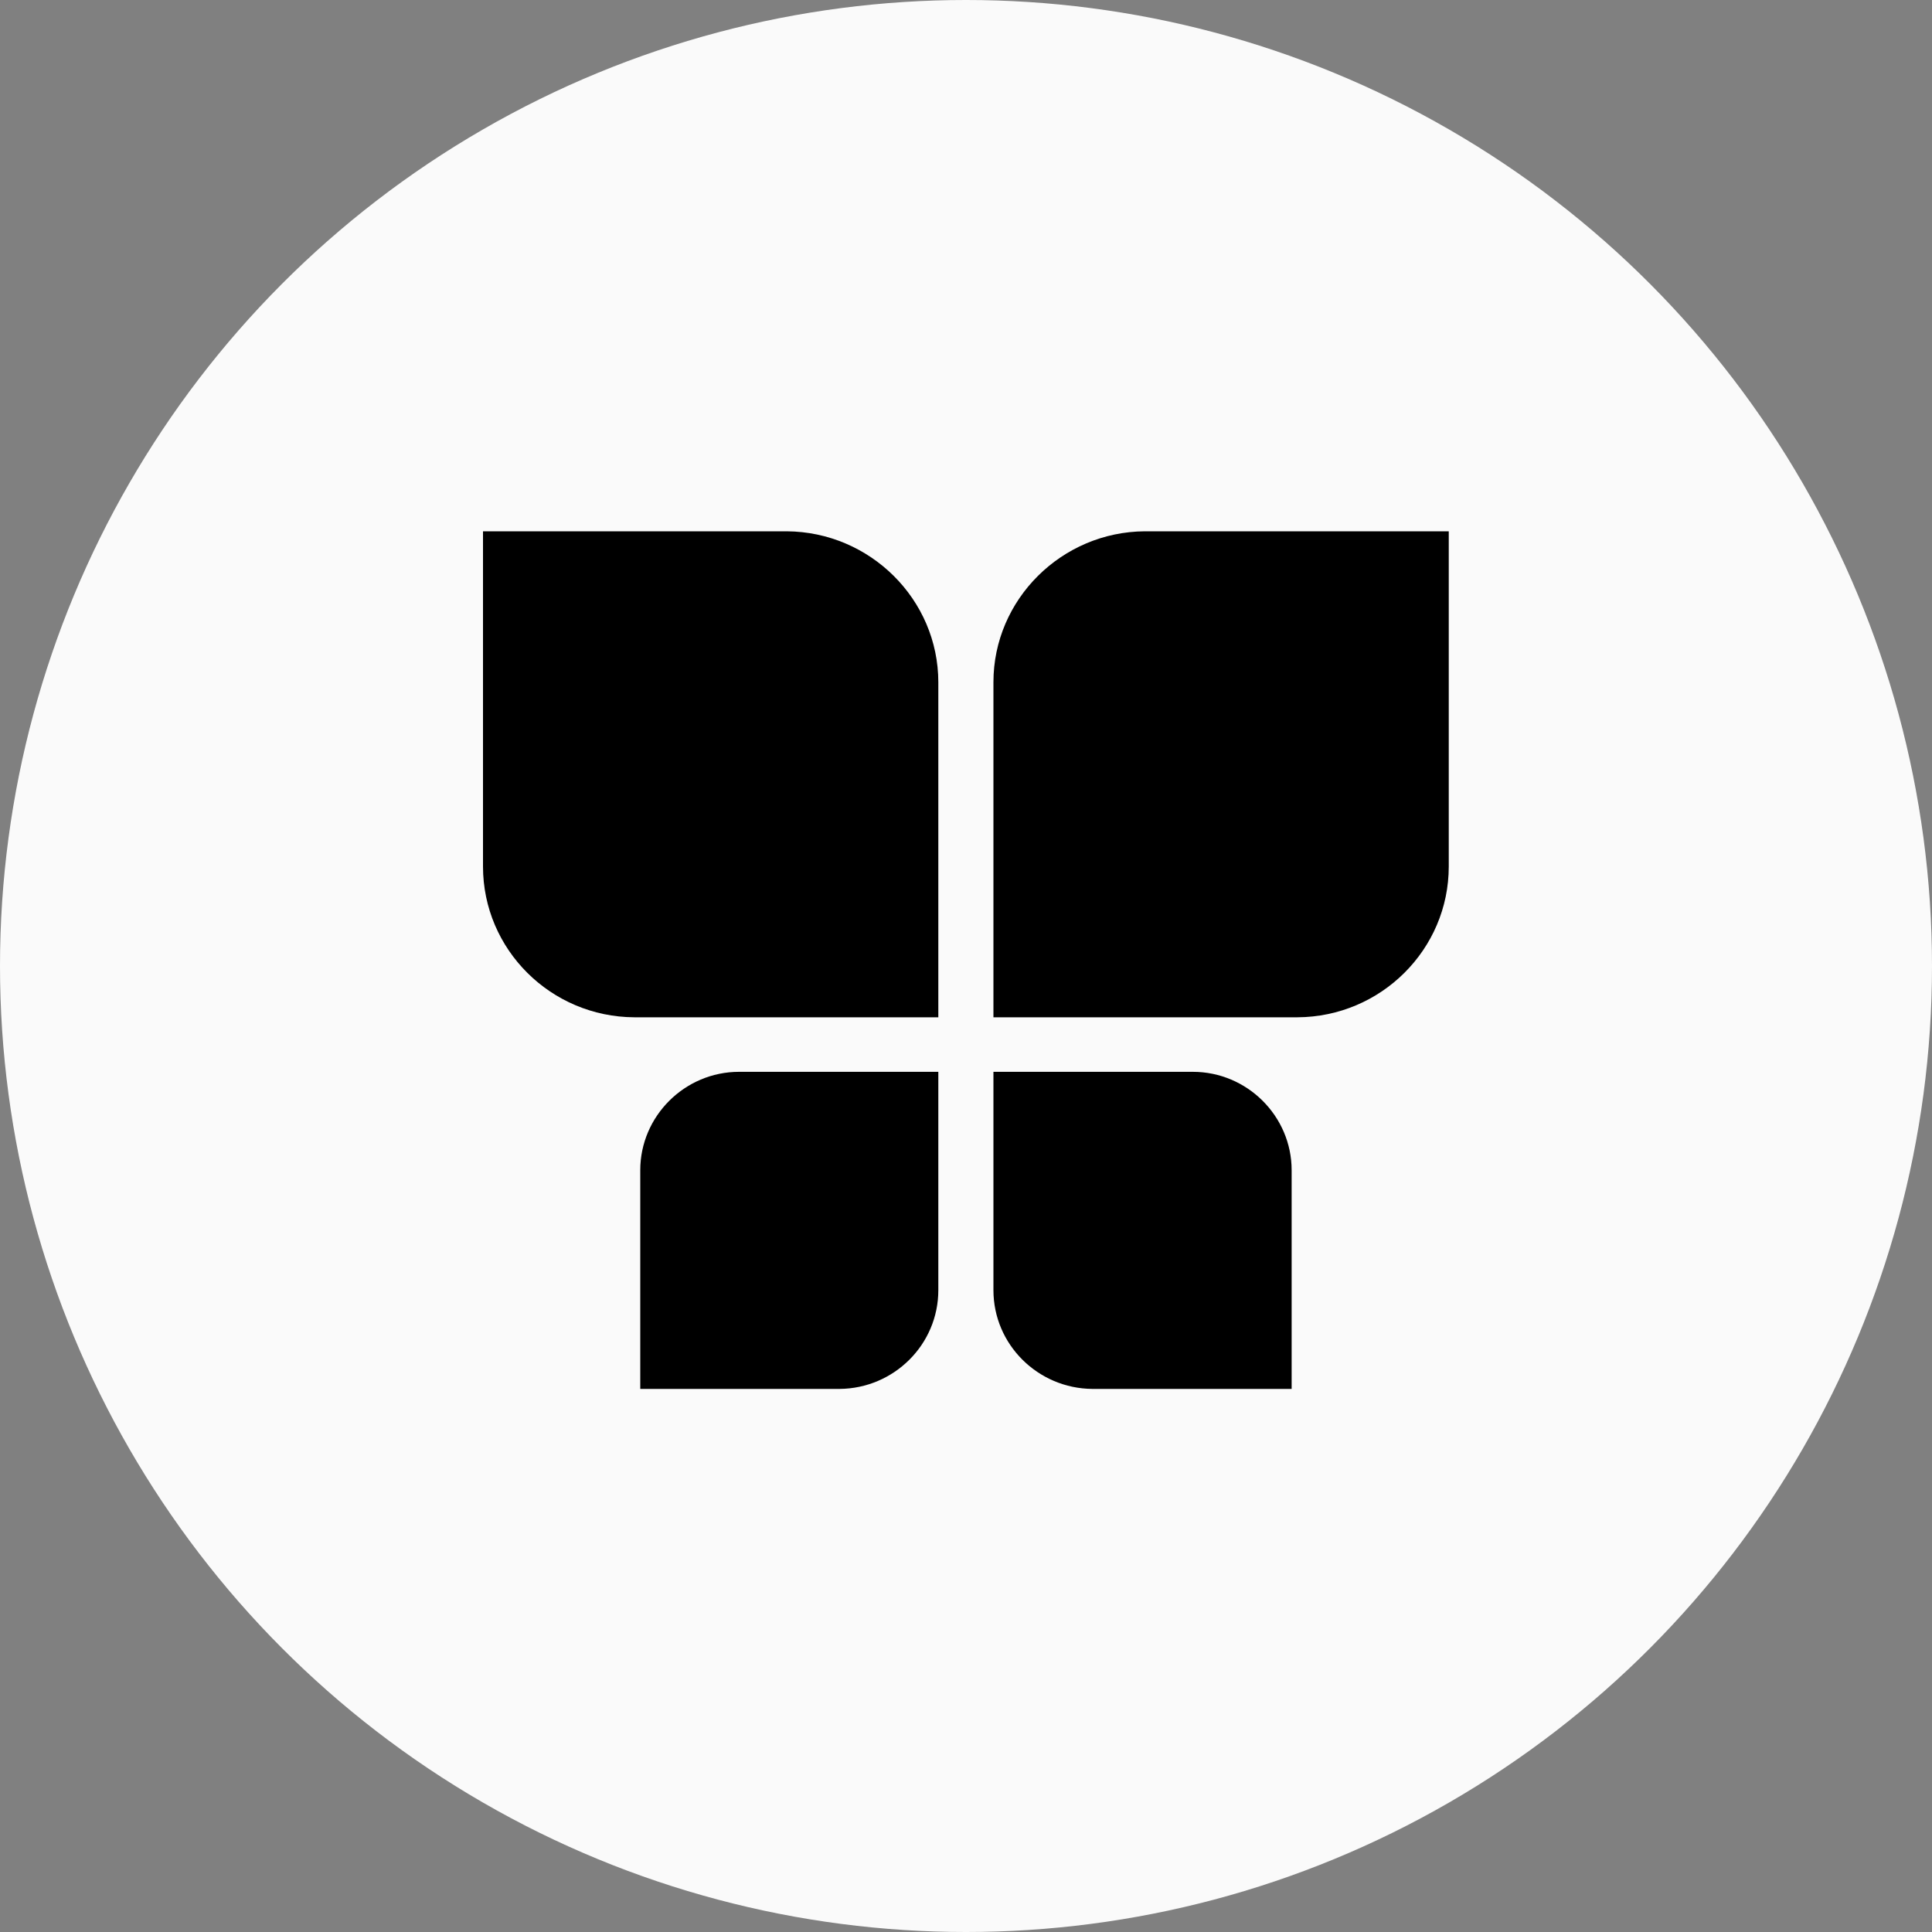
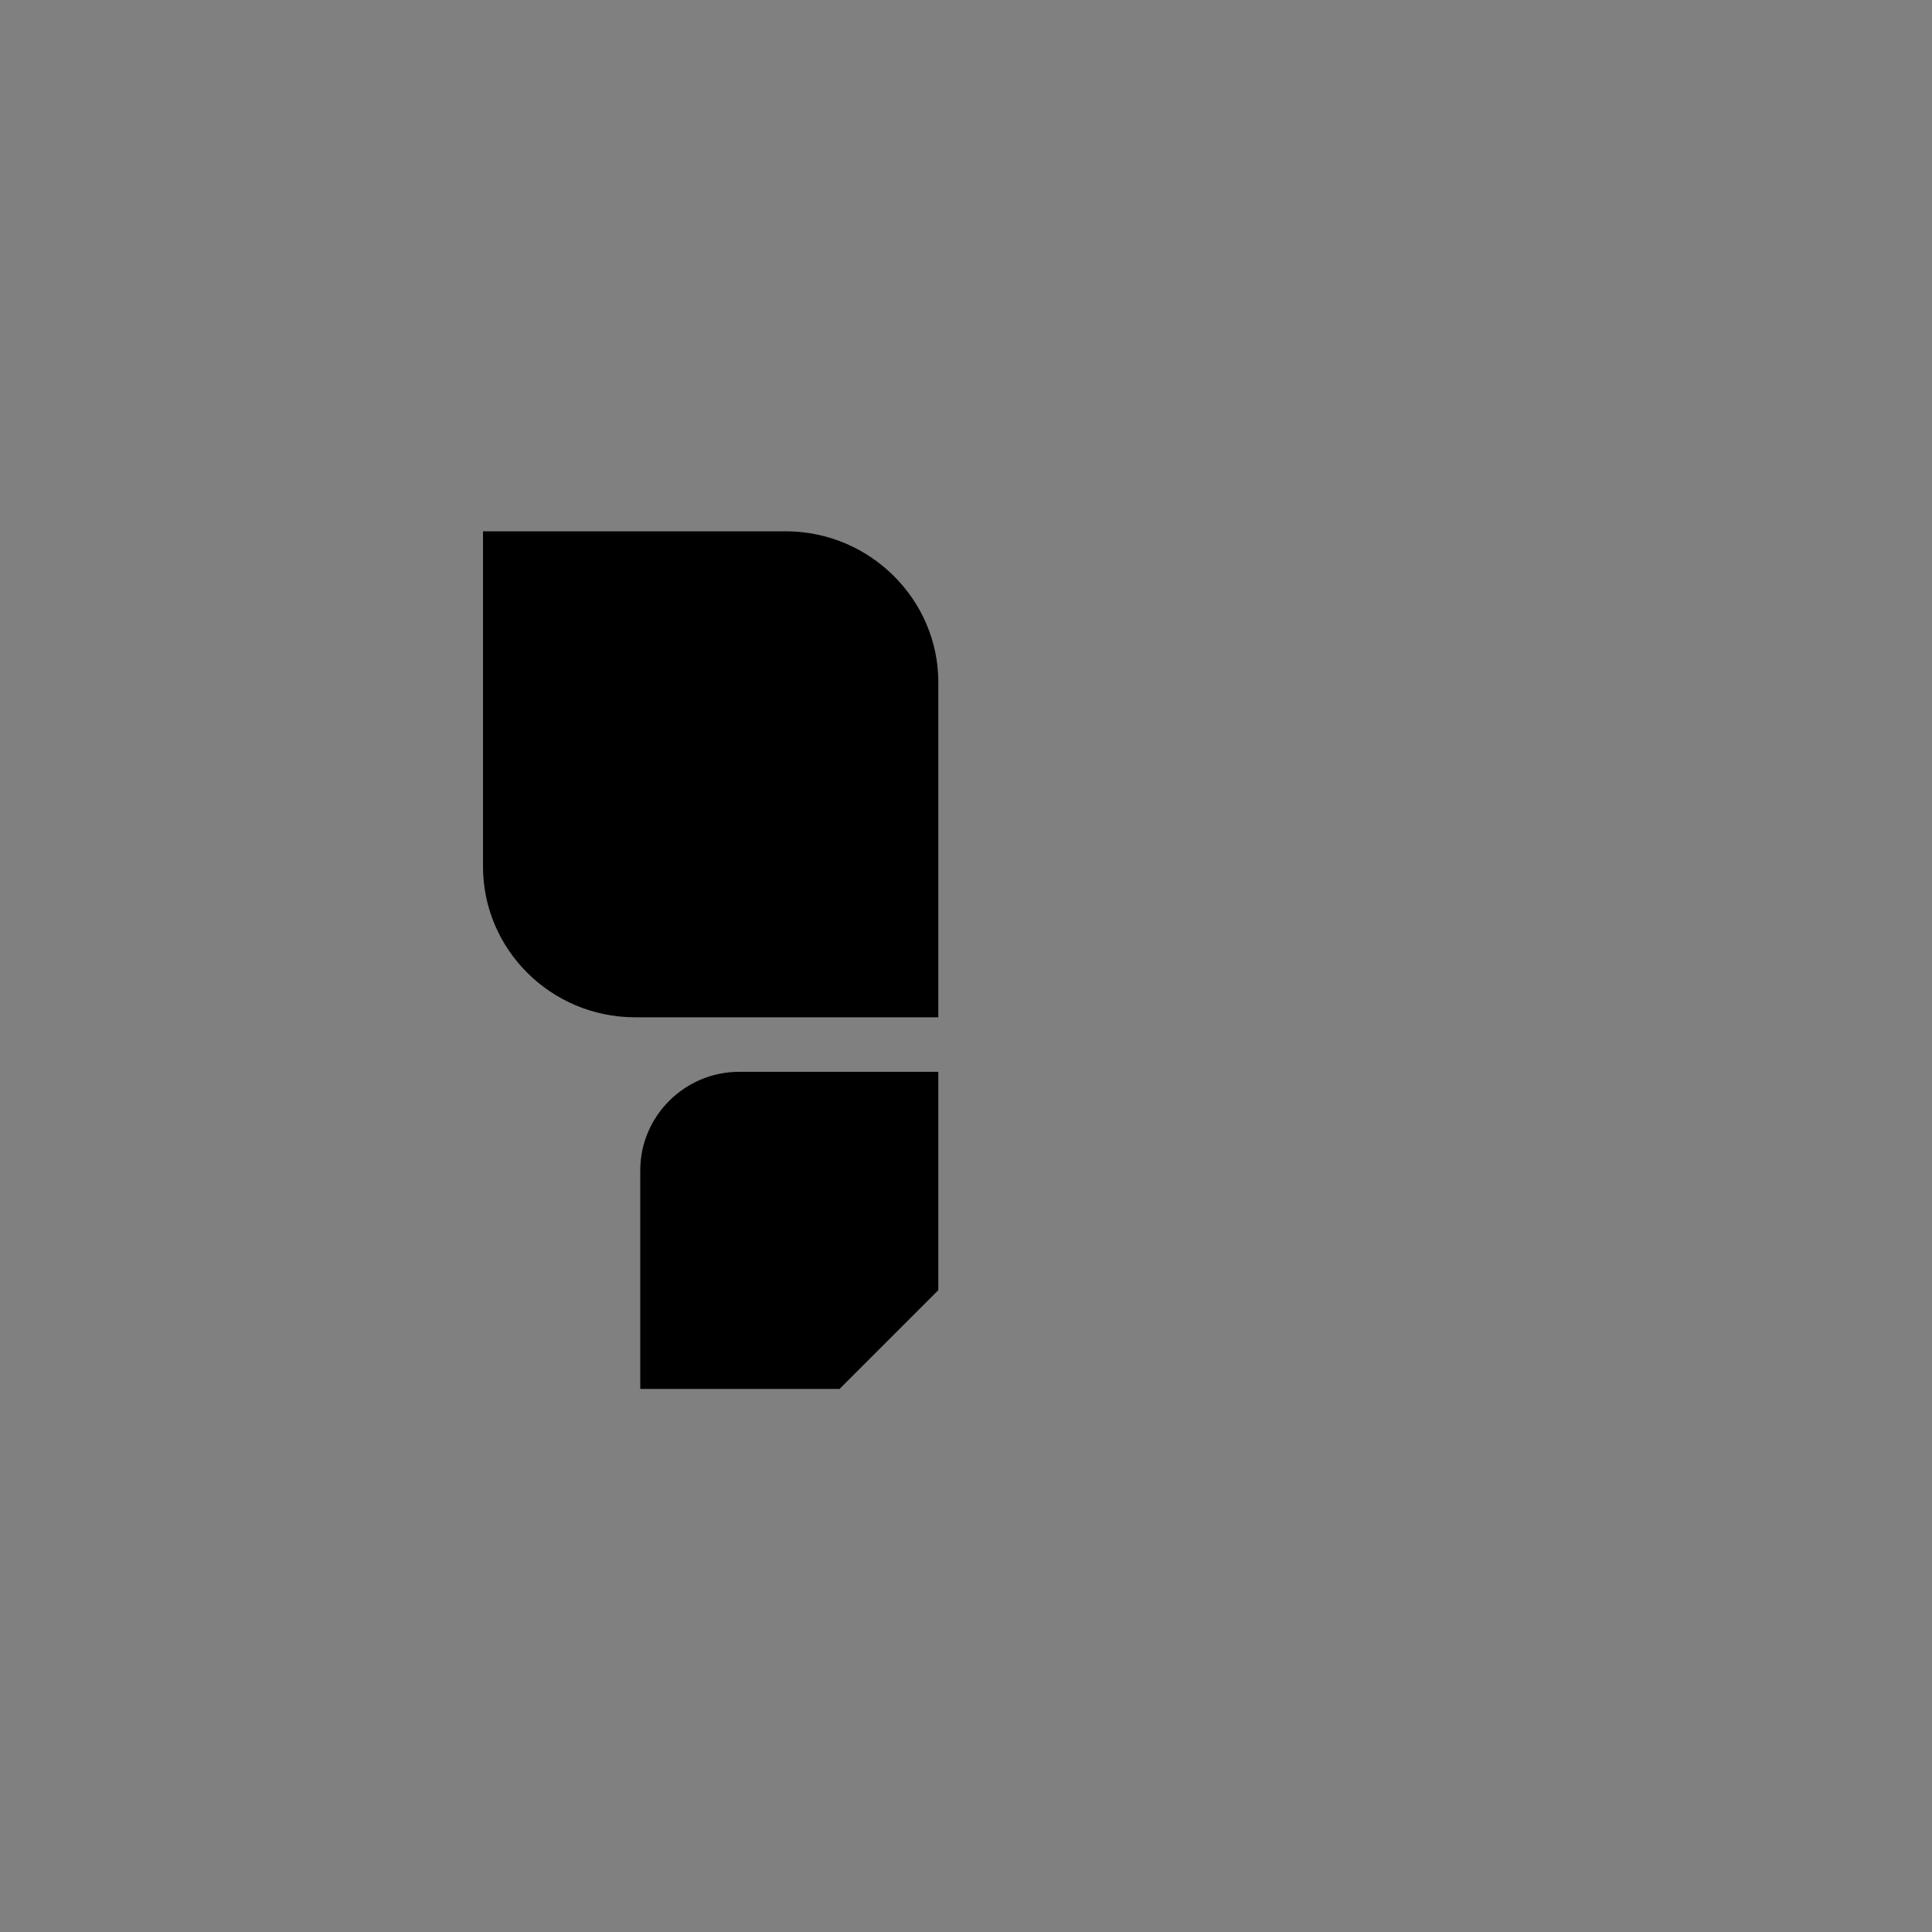
<svg xmlns="http://www.w3.org/2000/svg" width="40" height="40" viewBox="0 0 40 40" fill="none">
  <rect x="0" y="0" width="40" height="40" fill="#808080" stroke="none" />
-   <circle cx="20" cy="20" r="20" fill="#FAFAFA" />
  <g clip-path="url(#clip0_3274_12406)">
    <path d="M19.427 14.127V21.062H13.136C11.403 21.054 10 19.657 10 17.94V11H16.29C18.014 11.012 19.427 12.411 19.427 14.127Z" fill="black" />
-     <path d="M19.427 26.711V22.191H15.302C14.175 22.191 13.256 23.111 13.256 24.227V28.756H17.382C18.508 28.747 19.427 27.837 19.427 26.711Z" fill="black" />
-     <path d="M20.568 14.127V21.062H26.86C28.592 21.054 29.995 19.655 29.995 17.94V11H23.704C21.982 11.01 20.568 12.409 20.568 14.124V14.127Z" fill="black" />
-     <path d="M20.568 26.711C20.568 27.837 21.489 28.747 22.616 28.756H26.742V24.227C26.742 23.111 25.823 22.191 24.696 22.191H20.568V26.711Z" fill="black" />
+     <path d="M19.427 26.711V22.191H15.302C14.175 22.191 13.256 23.111 13.256 24.227V28.756H17.382Z" fill="black" />
  </g>
  <defs>
    <clipPath id="clip0_3274_12406">
      <rect width="20" height="17.757" fill="white" transform="translate(10 11)" />
    </clipPath>
  </defs>
</svg>